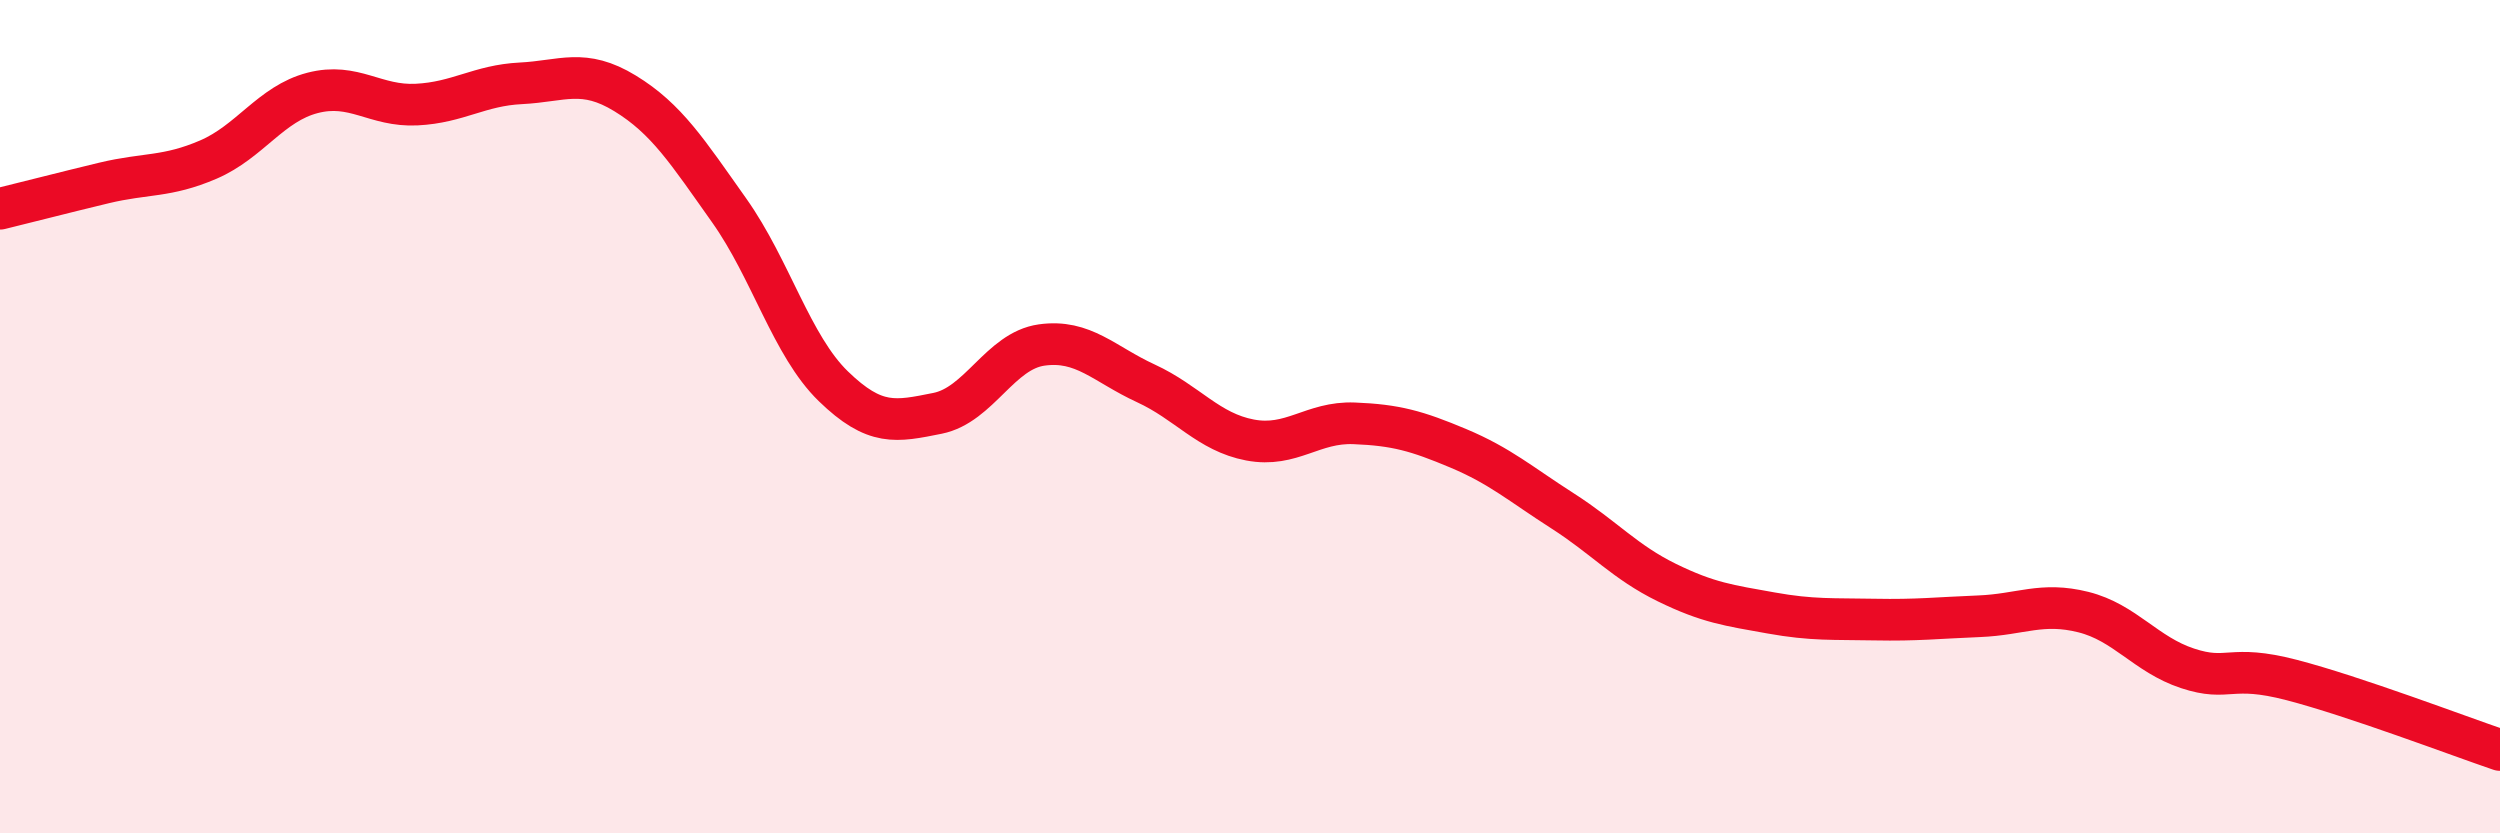
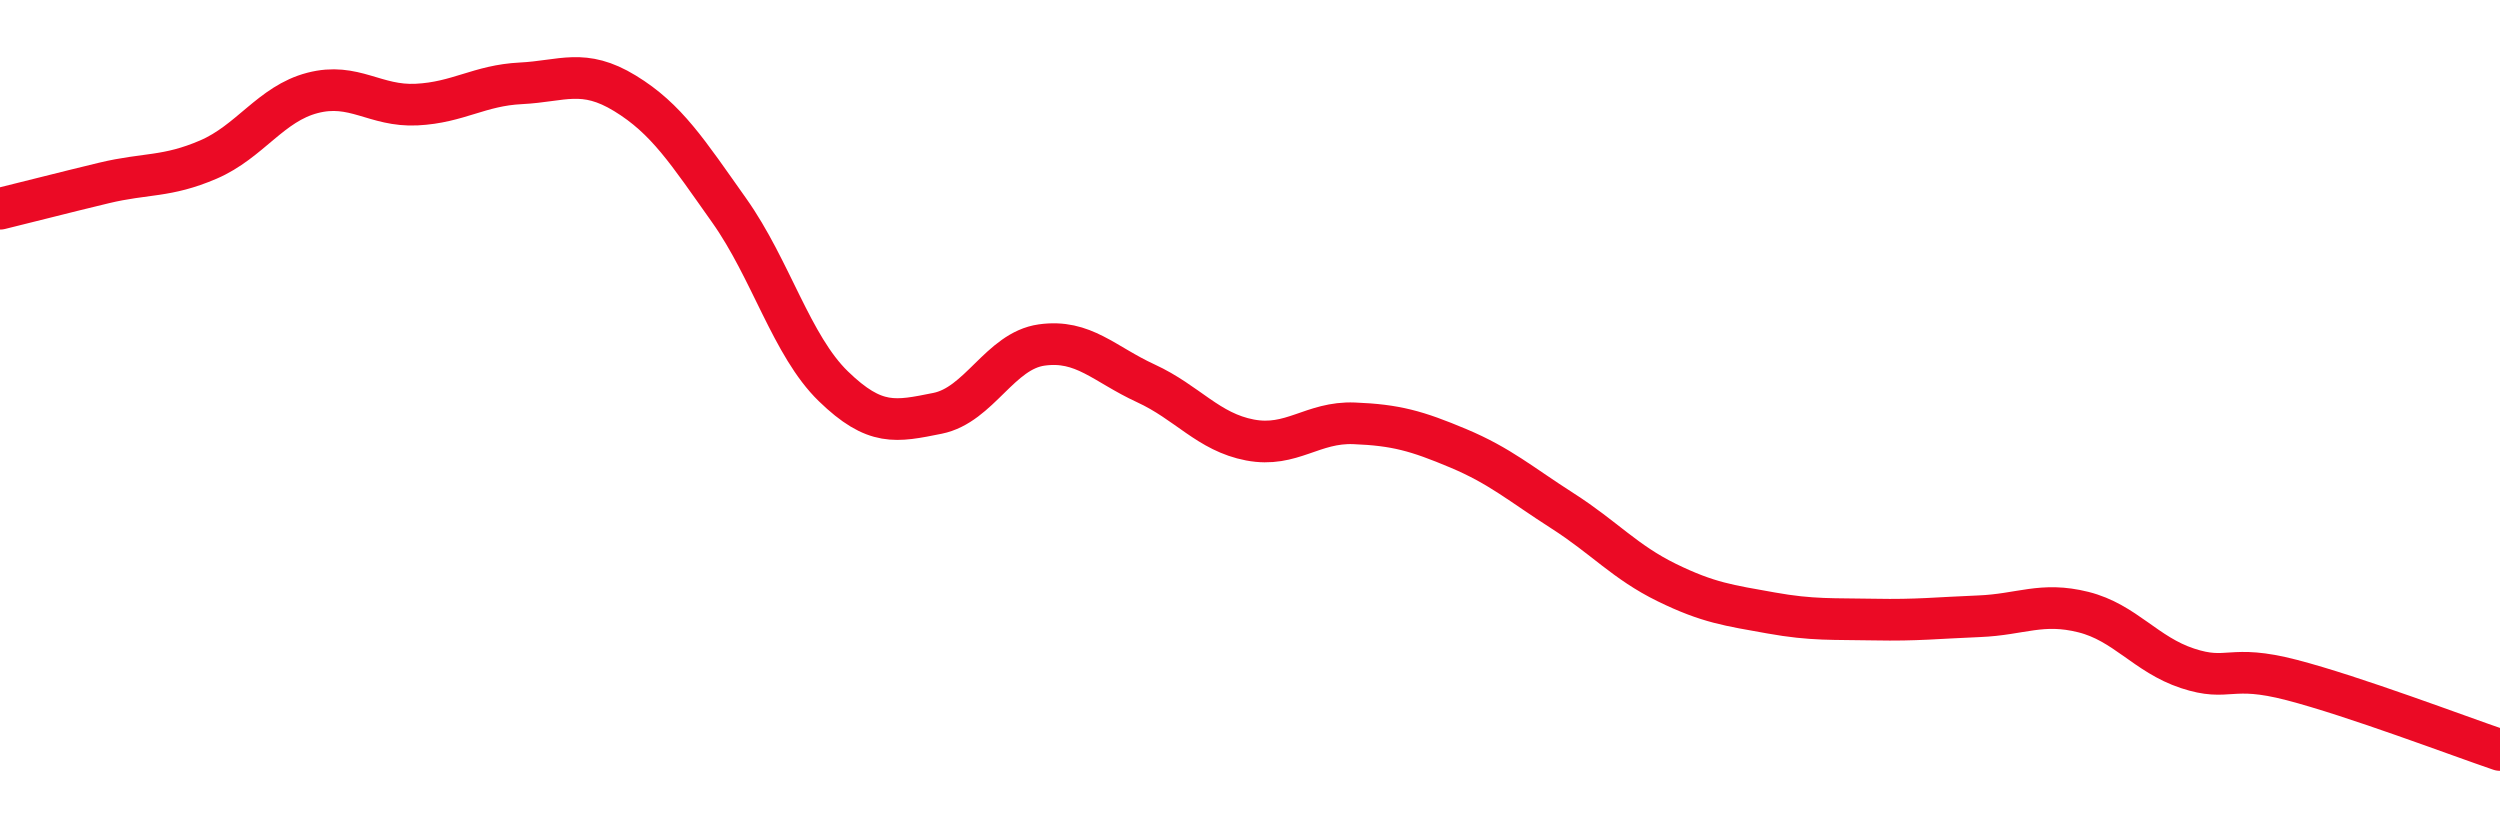
<svg xmlns="http://www.w3.org/2000/svg" width="60" height="20" viewBox="0 0 60 20">
-   <path d="M 0,5.01 C 0.5,4.89 1.5,4.63 2.5,4.39 C 3.5,4.15 4,4.26 5,3.83 C 6,3.4 6.5,2.49 7.5,2.23 C 8.5,1.97 9,2.56 10,2.51 C 11,2.46 11.5,2.05 12.5,2 C 13.5,1.95 14,1.63 15,2.24 C 16,2.85 16.5,3.64 17.5,5.05 C 18.5,6.46 19,8.3 20,9.27 C 21,10.24 21.5,10.12 22.5,9.92 C 23.5,9.72 24,8.42 25,8.28 C 26,8.14 26.5,8.74 27.5,9.2 C 28.5,9.66 29,10.37 30,10.56 C 31,10.75 31.5,10.12 32.5,10.16 C 33.5,10.2 34,10.34 35,10.76 C 36,11.18 36.5,11.62 37.5,12.26 C 38.5,12.9 39,13.49 40,13.98 C 41,14.47 41.5,14.53 42.5,14.71 C 43.5,14.89 44,14.85 45,14.87 C 46,14.89 46.5,14.83 47.5,14.79 C 48.5,14.75 49,14.44 50,14.69 C 51,14.94 51.5,15.71 52.5,16.04 C 53.5,16.37 53.5,15.93 55,16.32 C 56.5,16.71 59,17.66 60,18L60 20L0 20Z" fill="#EB0A25" opacity="0.1" stroke-linecap="round" stroke-linejoin="round" />
  <path d="M 0,5.01 C 0.5,4.89 1.5,4.63 2.5,4.39 C 3.5,4.15 4,4.26 5,3.83 C 6,3.4 6.5,2.49 7.5,2.23 C 8.5,1.97 9,2.56 10,2.51 C 11,2.46 11.5,2.05 12.5,2 C 13.5,1.95 14,1.63 15,2.24 C 16,2.85 16.5,3.64 17.5,5.05 C 18.5,6.46 19,8.3 20,9.27 C 21,10.24 21.5,10.12 22.5,9.92 C 23.5,9.72 24,8.42 25,8.28 C 26,8.14 26.5,8.74 27.5,9.2 C 28.5,9.66 29,10.37 30,10.56 C 31,10.75 31.5,10.12 32.5,10.16 C 33.5,10.2 34,10.34 35,10.76 C 36,11.18 36.5,11.62 37.5,12.26 C 38.5,12.9 39,13.49 40,13.98 C 41,14.47 41.5,14.53 42.5,14.71 C 43.5,14.89 44,14.85 45,14.87 C 46,14.89 46.5,14.83 47.5,14.79 C 48.5,14.75 49,14.44 50,14.69 C 51,14.94 51.5,15.71 52.5,16.04 C 53.5,16.37 53.5,15.93 55,16.32 C 56.5,16.71 59,17.66 60,18" stroke="#EB0A25" stroke-width="1" fill="none" stroke-linecap="round" stroke-linejoin="round" />
</svg>